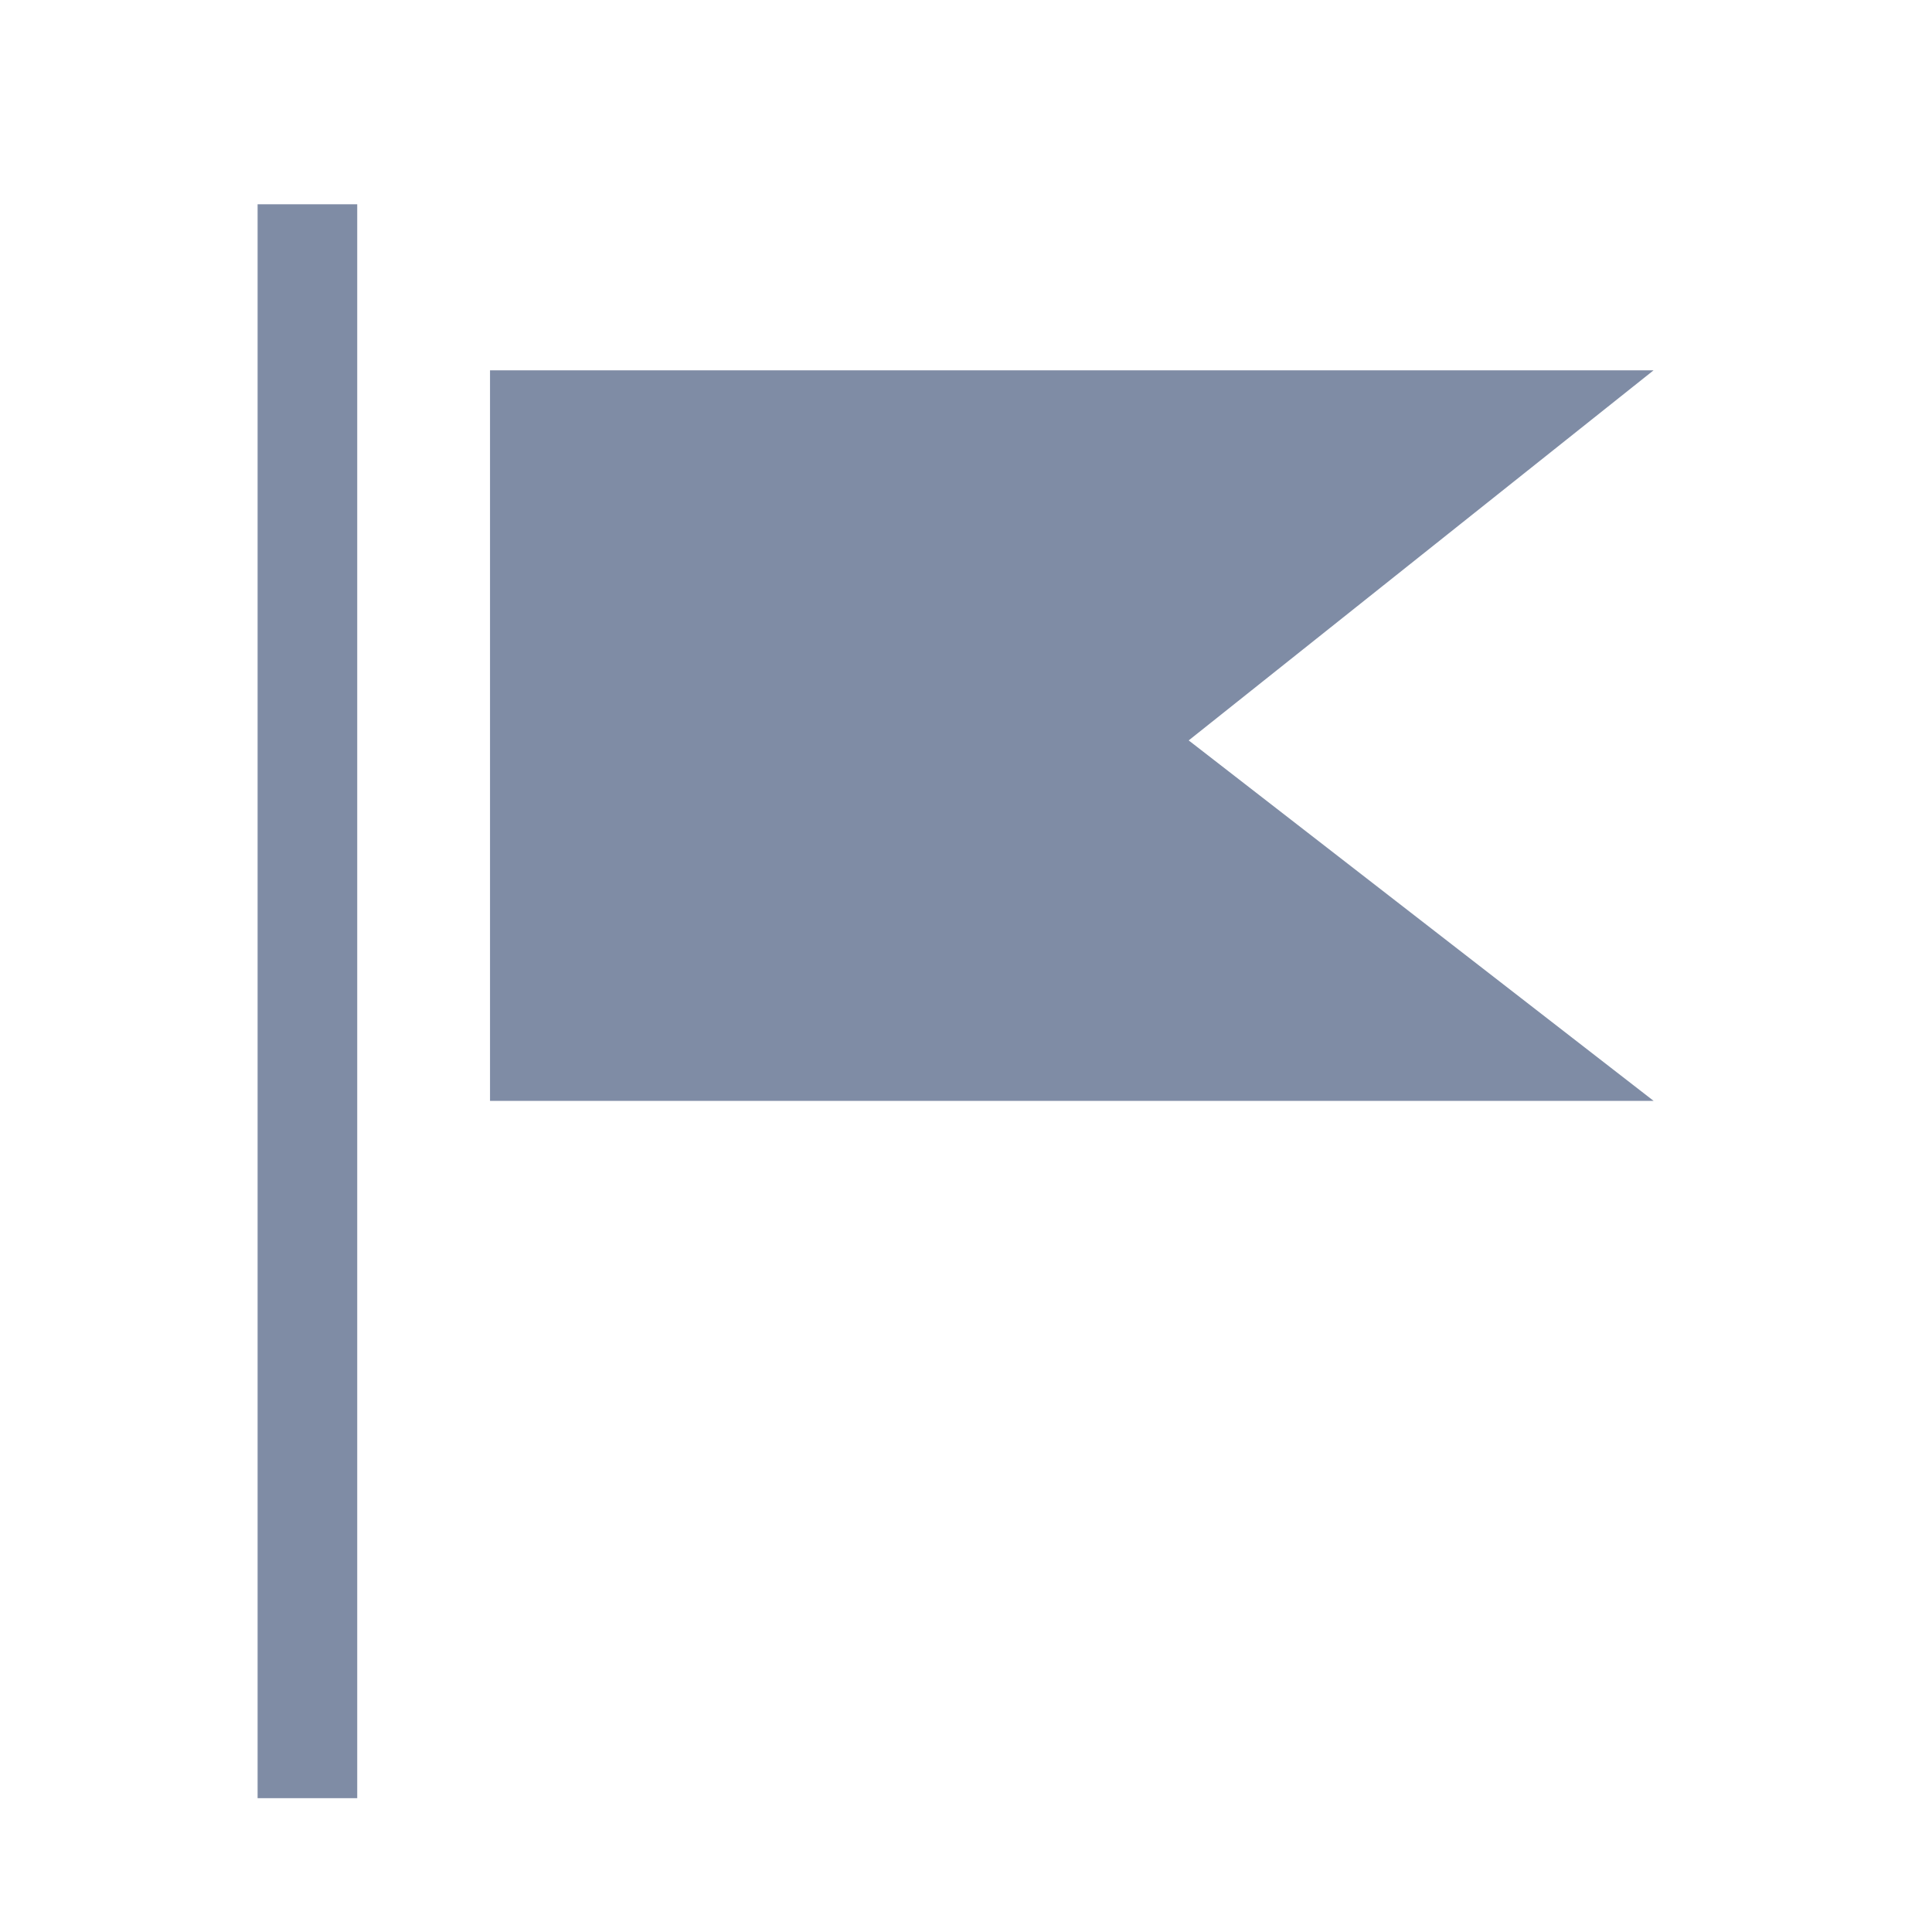
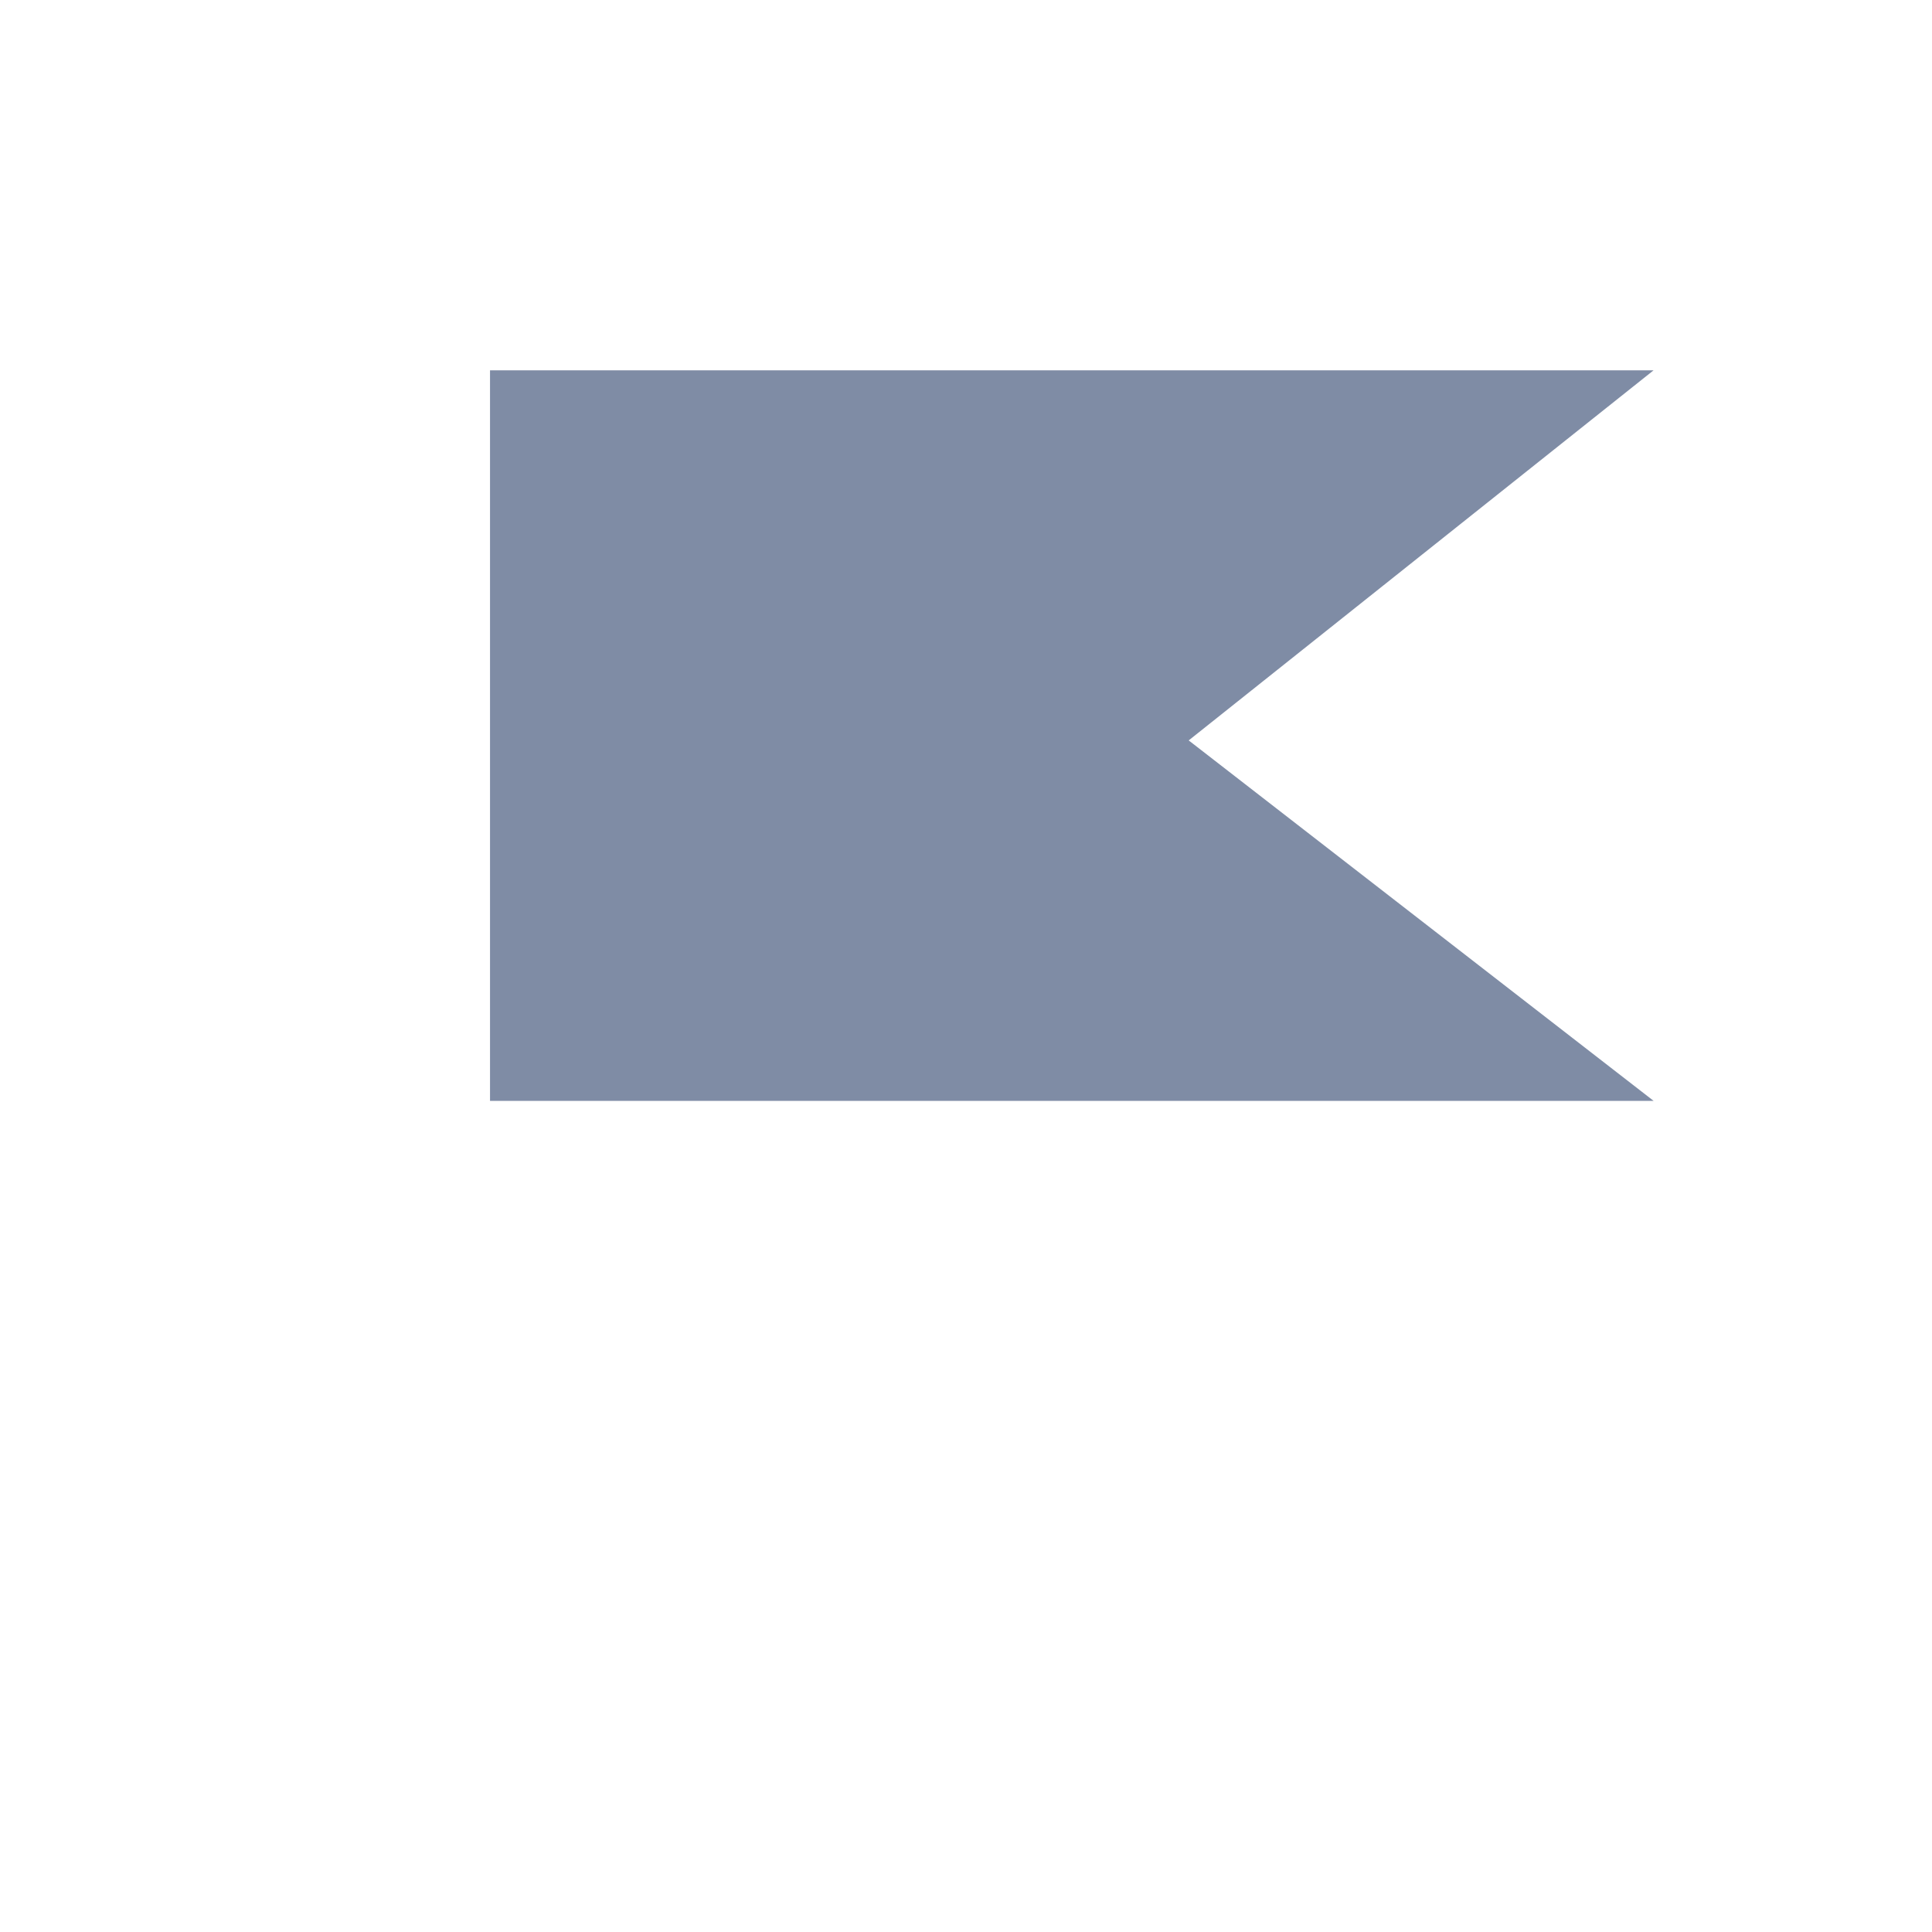
<svg xmlns="http://www.w3.org/2000/svg" xmlns:ns1="http://www.inkscape.org/namespaces/inkscape" xmlns:ns2="http://sodipodi.sourceforge.net/DTD/sodipodi-0.dtd" width="30px" height="30px" viewBox="0 0 30 30" version="1.1" id="svg2" ns1:version="0.48.4 r9939" ns2:docname="FP_Event_Locations.svg">
  <ns2:namedview pagecolor="#ffffff" bordercolor="#666666" borderopacity="1" objecttolerance="10" gridtolerance="10" guidetolerance="10" ns1:pageopacity="0" ns1:pageshadow="2" ns1:window-width="1855" ns1:window-height="1056" id="namedview16" showgrid="false" ns1:zoom="7.8666667" ns1:cx="-7.3728814" ns1:cy="15" ns1:window-x="65" ns1:window-y="24" ns1:window-maximized="1" ns1:current-layer="svg2" />
  <title id="title4">locations</title>
  <desc id="desc6">Created with Sketch.</desc>
  <defs id="defs8" />
  <g id="Page-1" stroke="none" stroke-width="1" fill="none" fill-rule="evenodd" style="fill:#77859f;fill-opacity:0.941">
    <g id="locations" fill="#FFFFFF" style="fill:#77859f;fill-opacity:0.941">
      <g id="g12" transform="translate(4, 3)" style="fill:#77859f;fill-opacity:0.941">
-         <polygon id="Fill-1" points="0 24.922 1.547 24.922 1.547 0.172 0 0.172" style="fill:#77859f;fill-opacity:0.941" />
        <polygon id="Fill-2" points="21.677 14.094 3.609 14.094 3.609 2.75 21.677 2.75 14.458 8.497" style="fill:#77859f;fill-opacity:0.941" />
      </g>
    </g>
  </g>
</svg>